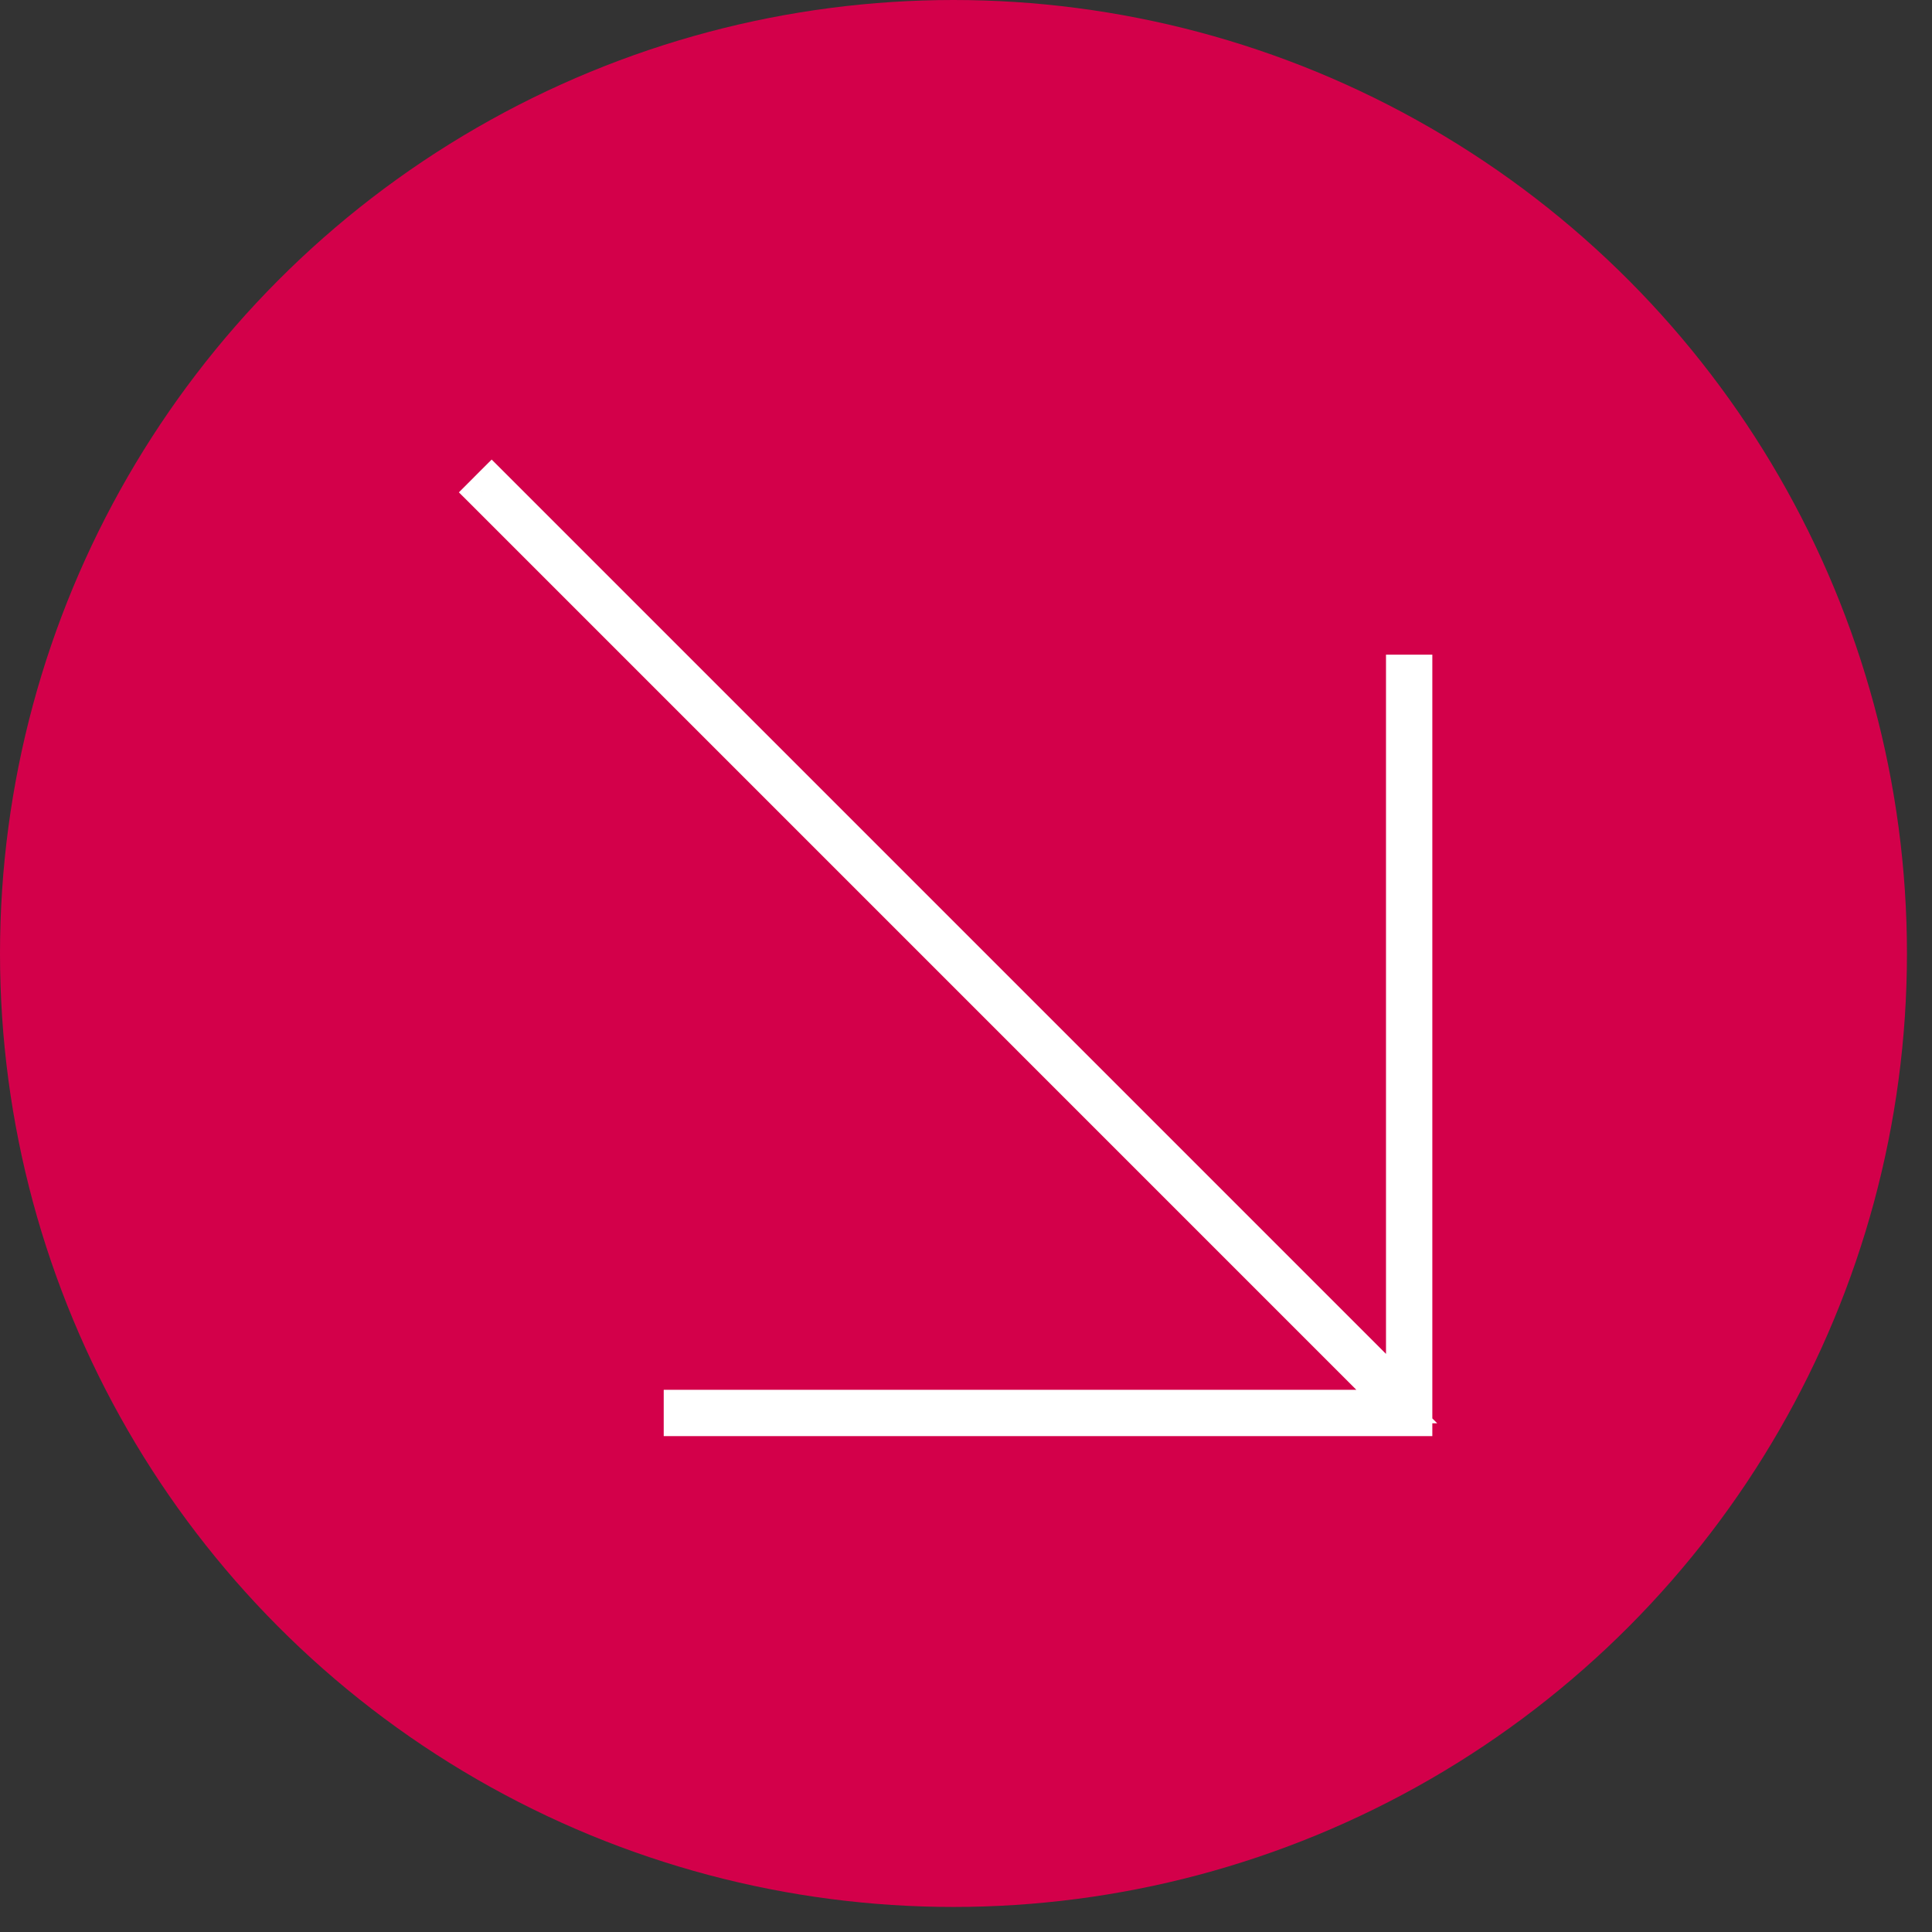
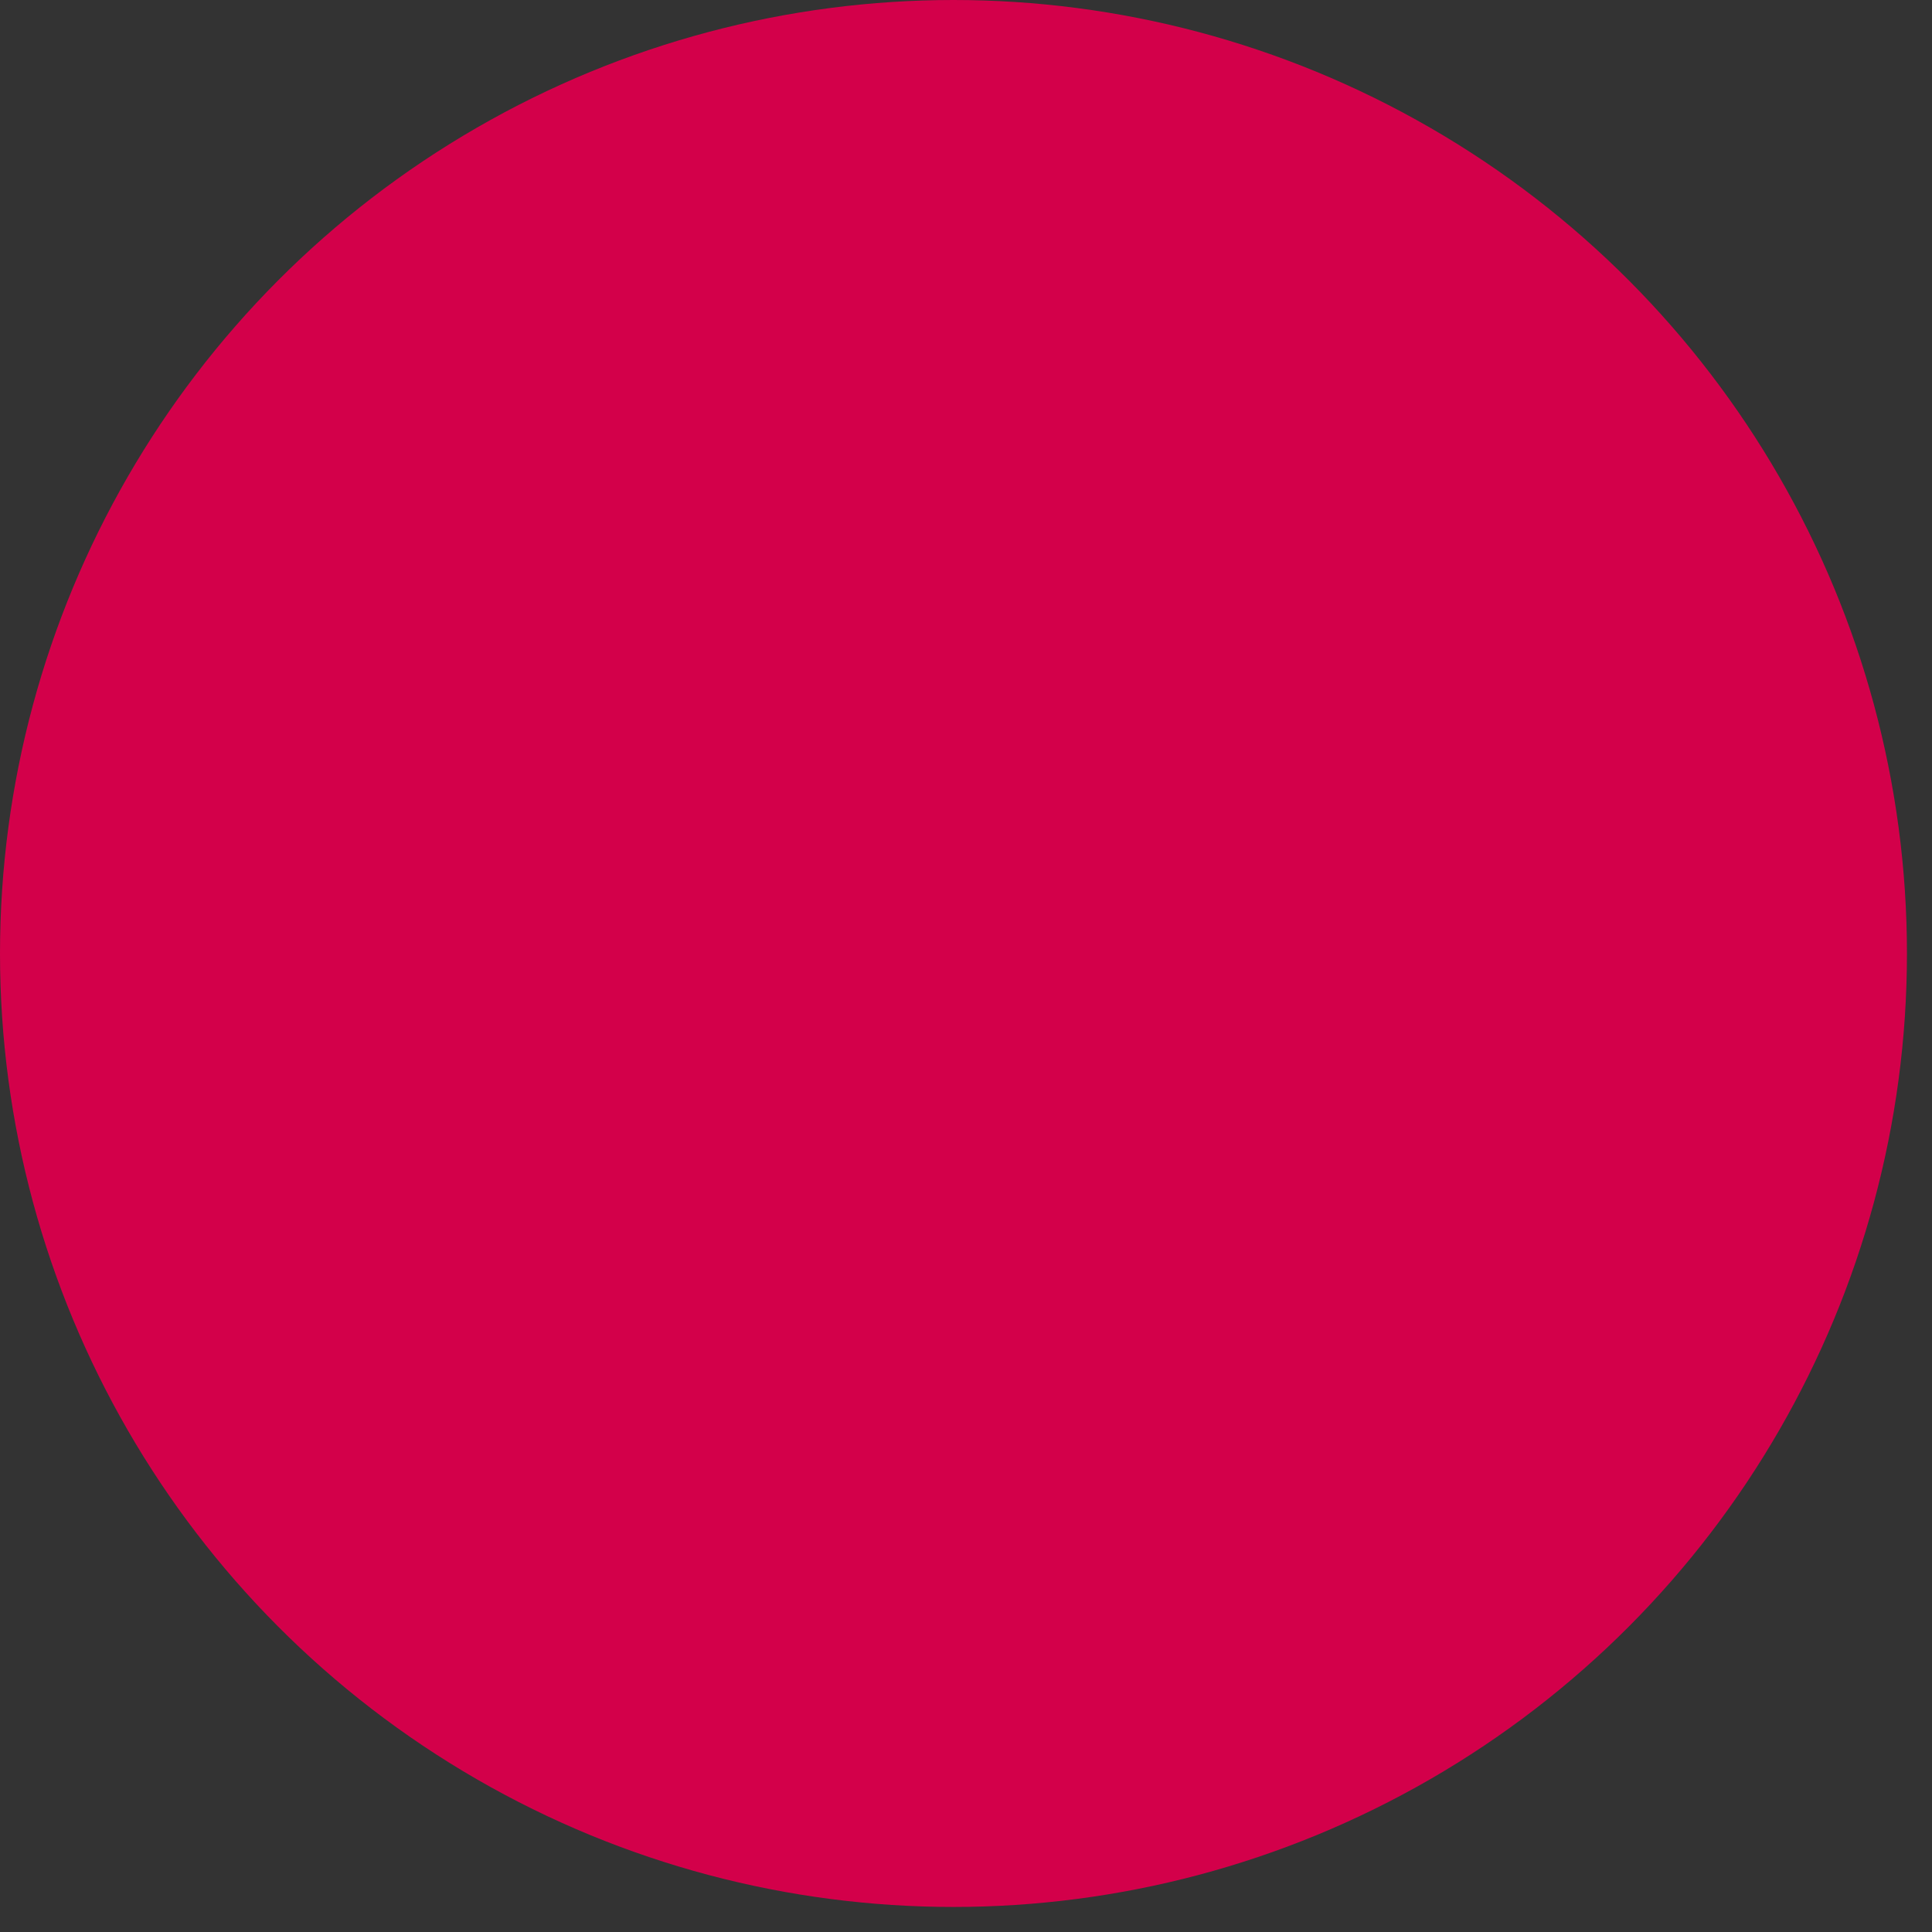
<svg xmlns="http://www.w3.org/2000/svg" width="54" height="54" viewBox="0 0 54 54" fill="none">
  <rect x="0" y="0" width="54" height="54" fill="#333333" stroke="none" />
  <circle cx="26.65" cy="26.65" r="26.65" fill="#D3004A" />
-   <path d="M39.04 39.313L39.04 39.781L40.17 39.781L39.371 38.982L39.04 39.313ZM19.019 39.313L19.019 38.845L18.551 38.845L18.551 39.313L19.019 39.313ZM13.488 13.761L13.157 13.43L12.826 13.761L13.157 14.091L13.488 13.761ZM13.742 13.506L14.073 13.175L13.742 12.845L13.411 13.175L13.742 13.506ZM39.207 38.971L38.876 39.302L39.675 40.101L39.675 38.971L39.207 38.971ZM39.207 18.766L39.207 18.298L38.739 18.298L38.739 18.766L39.207 18.766ZM39.566 18.766L40.034 18.766L40.034 18.298L39.566 18.298L39.566 18.766ZM39.566 39.313L40.034 39.313L39.566 39.313ZM39.566 39.672L39.566 40.14L40.034 40.14L40.034 39.672L39.566 39.672ZM19.019 39.672L18.551 39.672L18.551 40.14L19.019 40.14L19.019 39.672ZM39.04 38.845L19.019 38.845L19.019 39.781L39.04 39.781L39.04 38.845ZM13.157 14.091L38.709 39.644L39.371 38.982L13.819 13.43L13.157 14.091ZM13.411 13.175L13.157 13.43L13.819 14.091L14.073 13.837L13.411 13.175ZM39.538 38.641L14.073 13.175L13.411 13.837L38.876 39.302L39.538 38.641ZM39.675 38.971L39.675 18.766L38.739 18.766L38.739 38.971L39.675 38.971ZM39.207 19.234L39.566 19.234L39.566 18.298L39.207 18.298L39.207 19.234ZM39.098 18.766L39.098 39.313L40.034 39.313L40.034 18.766L39.098 18.766ZM40.034 39.672L40.034 39.313L39.098 39.313L39.098 39.672L40.034 39.672ZM19.019 40.14L39.566 40.14L39.566 39.204L19.019 39.204L19.019 40.14ZM18.551 39.313L18.551 39.672L19.487 39.672L19.487 39.313L18.551 39.313Z" fill="white" />
</svg>